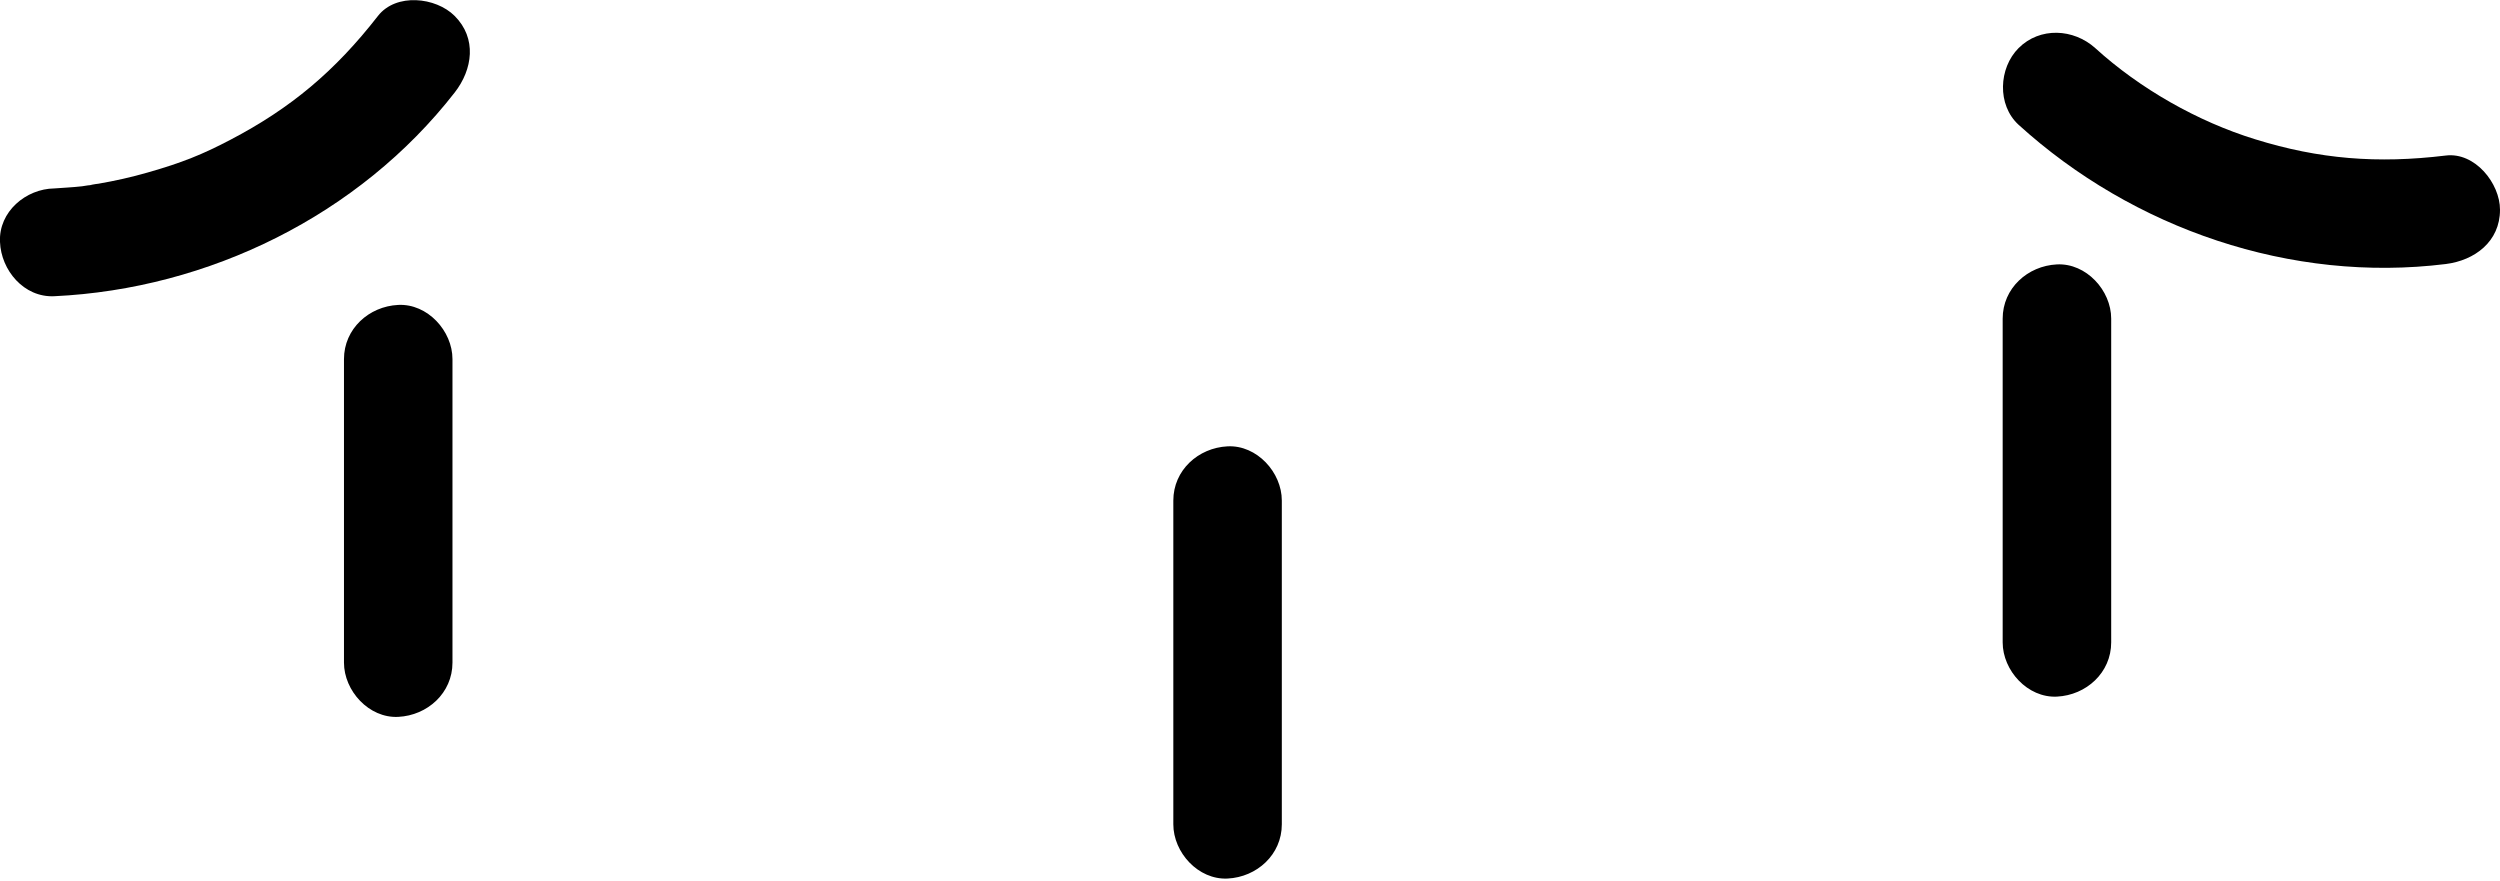
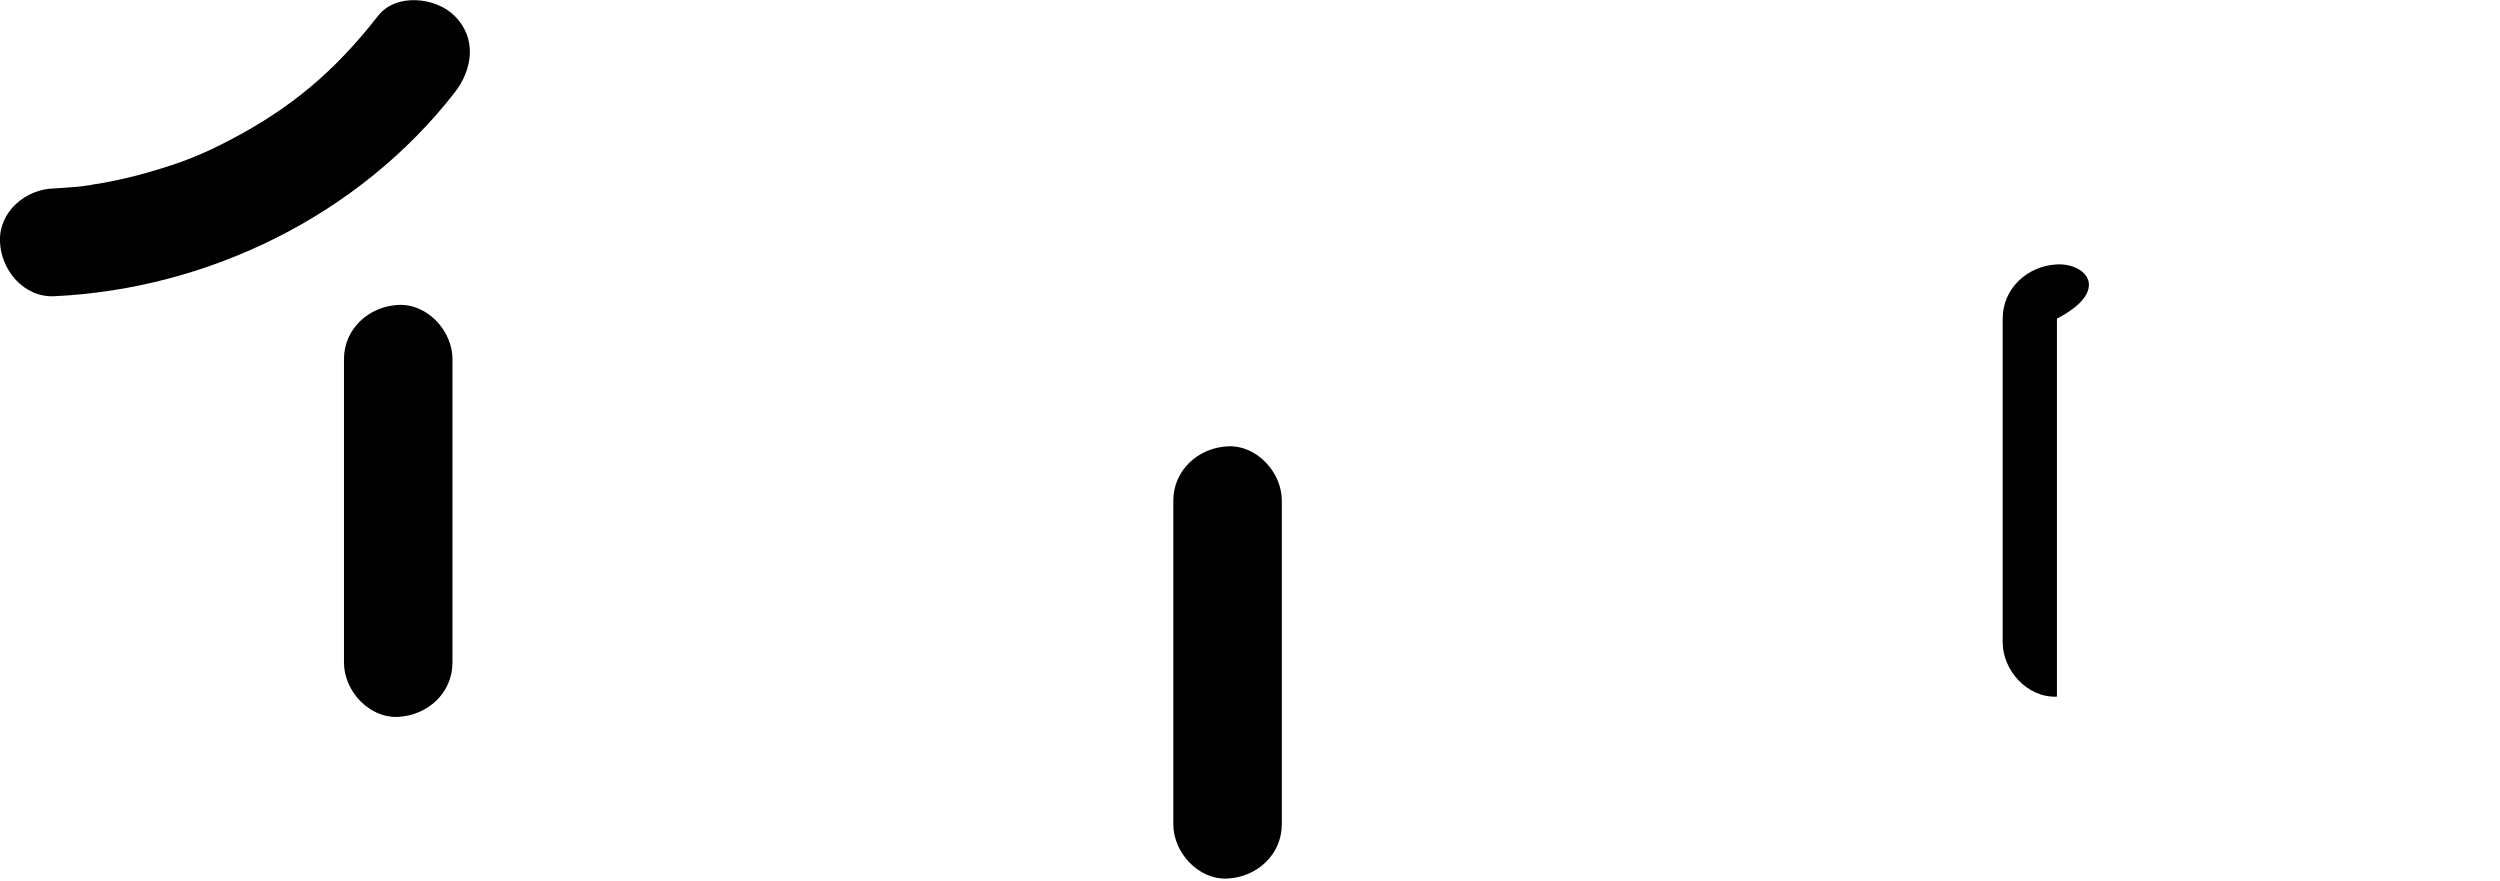
<svg xmlns="http://www.w3.org/2000/svg" width="88" height="31" viewBox="0 0 88 31" fill="none">
  <g clip-path="url(#clip0_12_72)">
    <path d="M12.108 12.642V23.324C12.108 24.317 12.986 25.285 14.017 25.234C15.049 25.183 15.927 24.393 15.927 23.324V12.642C15.927 11.649 15.049 10.682 14.017 10.733C12.986 10.784 12.108 11.573 12.108 12.642Z" fill="black" />
-     <path d="M70.494 11.216V22.611C70.494 23.604 71.373 24.572 72.404 24.521C73.435 24.47 74.314 23.68 74.314 22.611V11.216C74.314 10.223 73.435 9.256 72.404 9.307C71.373 9.358 70.494 10.147 70.494 11.216Z" fill="black" />
+     <path d="M70.494 11.216V22.611C70.494 23.604 71.373 24.572 72.404 24.521V11.216C74.314 10.223 73.435 9.256 72.404 9.307C71.373 9.358 70.494 10.147 70.494 11.216Z" fill="black" />
    <path d="M41.301 17.62C41.301 21.414 41.301 25.221 41.301 29.015C41.301 30.008 42.179 30.976 43.211 30.925C44.242 30.874 45.12 30.084 45.12 29.015C45.12 25.221 45.12 21.414 45.12 17.62C45.12 16.627 44.242 15.66 43.211 15.711C42.179 15.762 41.301 16.551 41.301 17.62Z" fill="black" />
    <path d="M1.91 10.427C7.346 10.172 12.642 7.575 16.003 3.259C16.64 2.444 16.793 1.349 16.003 0.56C15.341 -0.102 13.941 -0.255 13.305 0.56C11.789 2.508 10.236 3.807 8.123 4.914C7.13 5.436 6.404 5.729 5.195 6.073C4.622 6.238 4.049 6.366 3.463 6.467C3.412 6.467 2.979 6.544 3.285 6.506C3.157 6.518 3.017 6.531 2.89 6.557C2.559 6.595 2.228 6.608 1.91 6.633C0.917 6.646 -0.051 7.448 6.3957e-05 8.517C0.038 9.51 0.84 10.478 1.91 10.427Z" fill="black" />
-     <path d="M71.054 4.392C75.09 8.059 80.654 9.969 86.09 9.294C87.109 9.167 88 8.505 88 7.384C88 6.455 87.121 5.347 86.09 5.475C83.684 5.767 81.634 5.602 79.381 4.902C77.356 4.278 75.319 3.119 73.753 1.693C72.99 1.006 71.805 0.942 71.054 1.693C70.354 2.394 70.29 3.692 71.054 4.392Z" fill="black" />
  </g>
  <defs>
    <clipPath id="clip0_12_72">
      <rect width="88" height="30.925" fill="white" />
    </clipPath>
  </defs>
</svg>